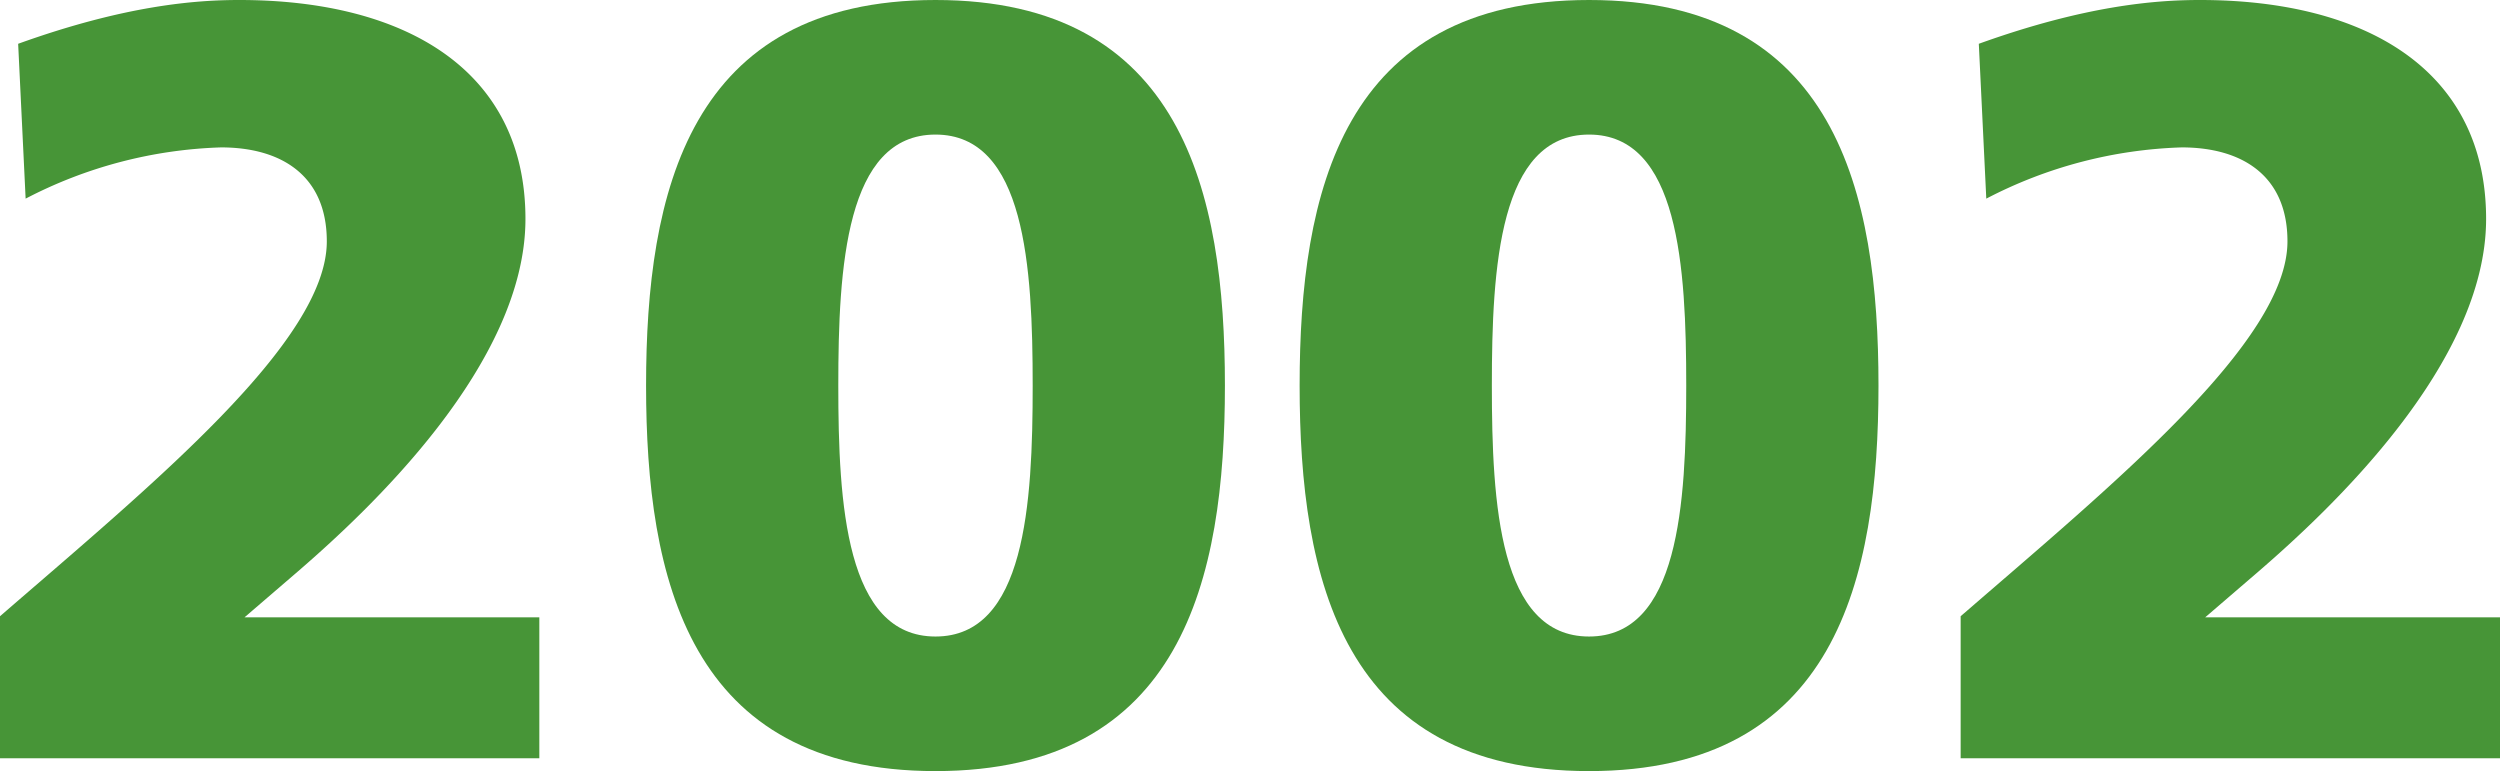
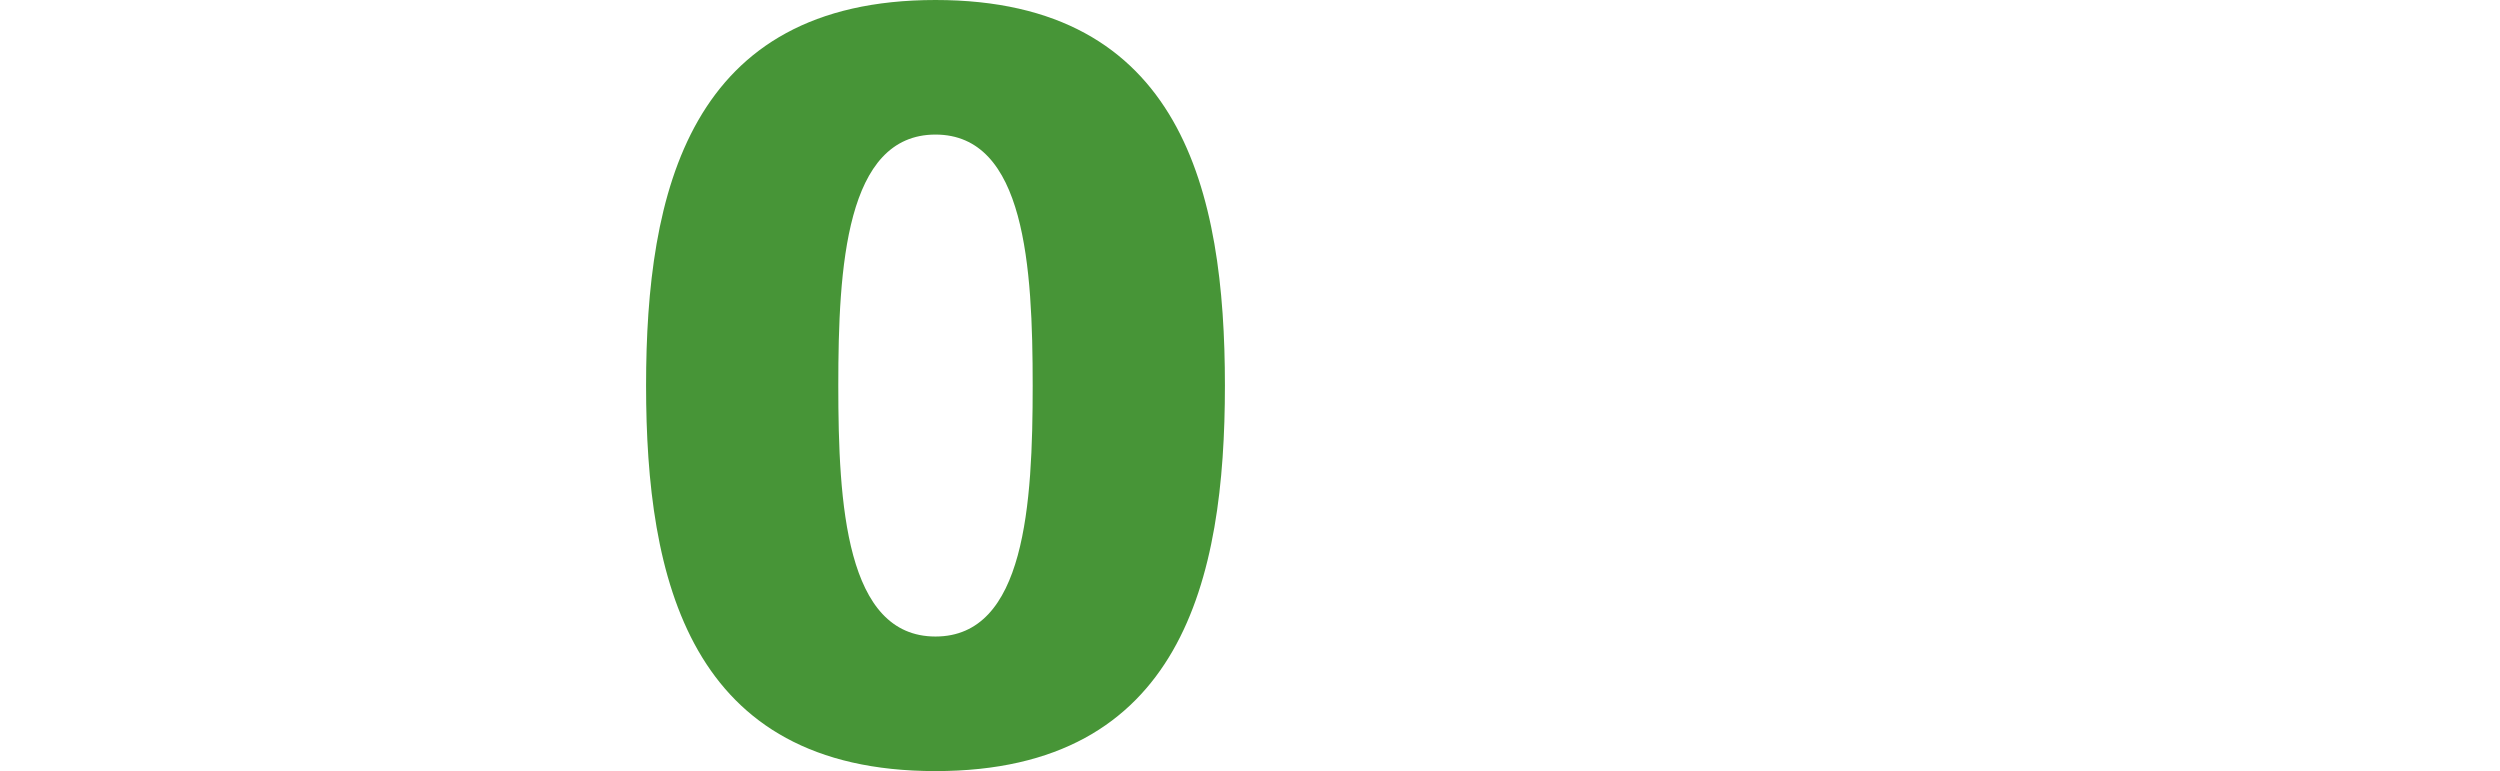
<svg xmlns="http://www.w3.org/2000/svg" width="168.556" height="51.989" viewBox="0 0 168.556 51.989">
  <title>2002</title>
  <g id="レイヤー_2" data-name="レイヤー 2">
    <g id="レイヤー_1-2" data-name="レイヤー 1">
-       <path d="M0,41.548c10.225-8.857,22.034-18.506,22.034-25.274,0-4.464-3.097-6.336-7.129-6.336A30.497,30.497,0,0,0,1.728,13.393L1.224,2.952C8.425.36,13.177,0,16.129,0,27.362,0,35.427,4.752,35.427,14.761c0,9.793-10.585,19.658-15.337,23.762L16.489,41.62h19.874v9.505H0Z" style="fill:#479537" />
      <path d="M43.56,25.994C43.56,12.961,46.44,0,63.073,0S82.587,12.961,82.587,25.994,79.706,51.989,63.073,51.989,43.56,39.027,43.56,25.994Zm26.066,0c0-7.993-.505-16.921-6.553-16.921s-6.553,8.929-6.553,16.921.504,16.922,6.553,16.922S69.626,33.987,69.626,25.994Z" style="fill:#479537" />
-       <path d="M87.624,25.994C87.624,12.961,90.504,0,107.138,0s19.514,12.961,19.514,25.994-2.881,25.995-19.514,25.995S87.624,39.027,87.624,25.994Zm26.066,0c0-7.993-.505-16.921-6.553-16.921s-6.553,8.929-6.553,16.921.504,16.922,6.553,16.922S113.69,33.987,113.69,25.994Z" style="fill:#479537" />
-       <path d="M132.192,41.548c10.225-8.857,22.034-18.506,22.034-25.274,0-4.464-3.097-6.336-7.129-6.336A30.496,30.496,0,0,0,133.92,13.393l-.504-10.441C140.617.36,145.369,0,148.321,0c11.233,0,19.298,4.752,19.298,14.761,0,9.793-10.585,19.658-15.337,23.762L148.682,41.62h19.874v9.505H132.192Z" style="fill:#479537" />
    </g>
  </g>
</svg>